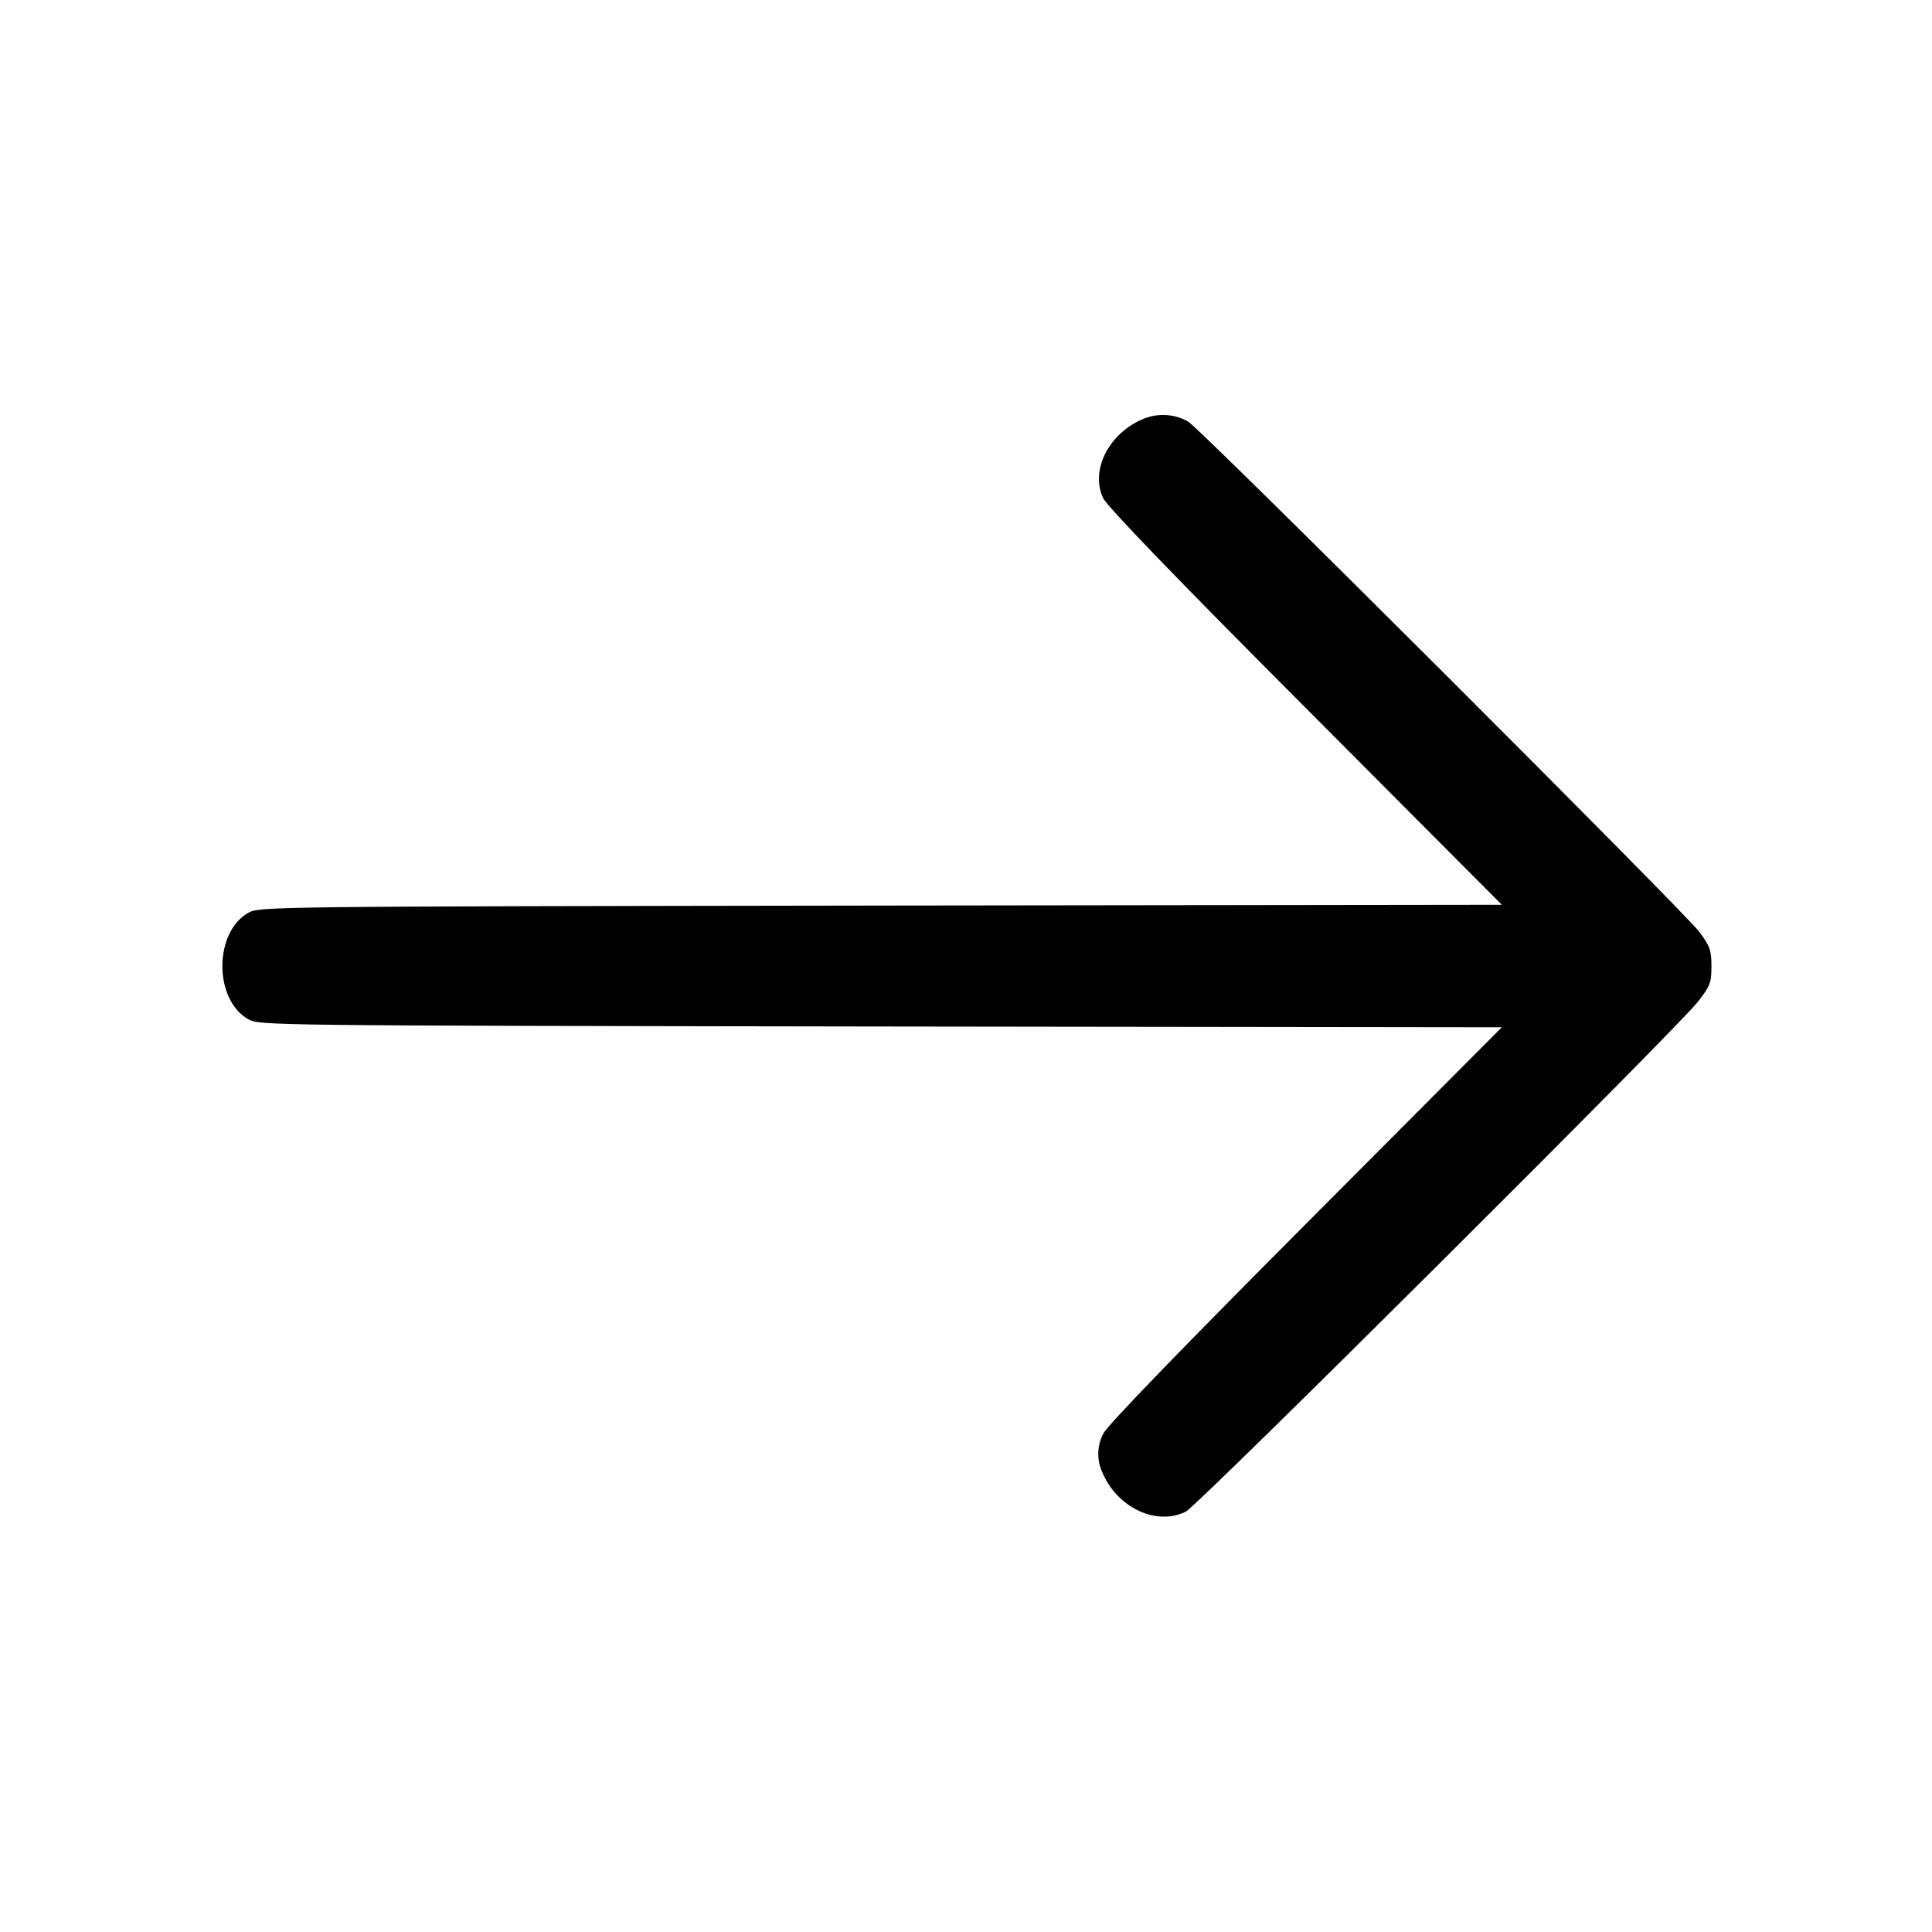
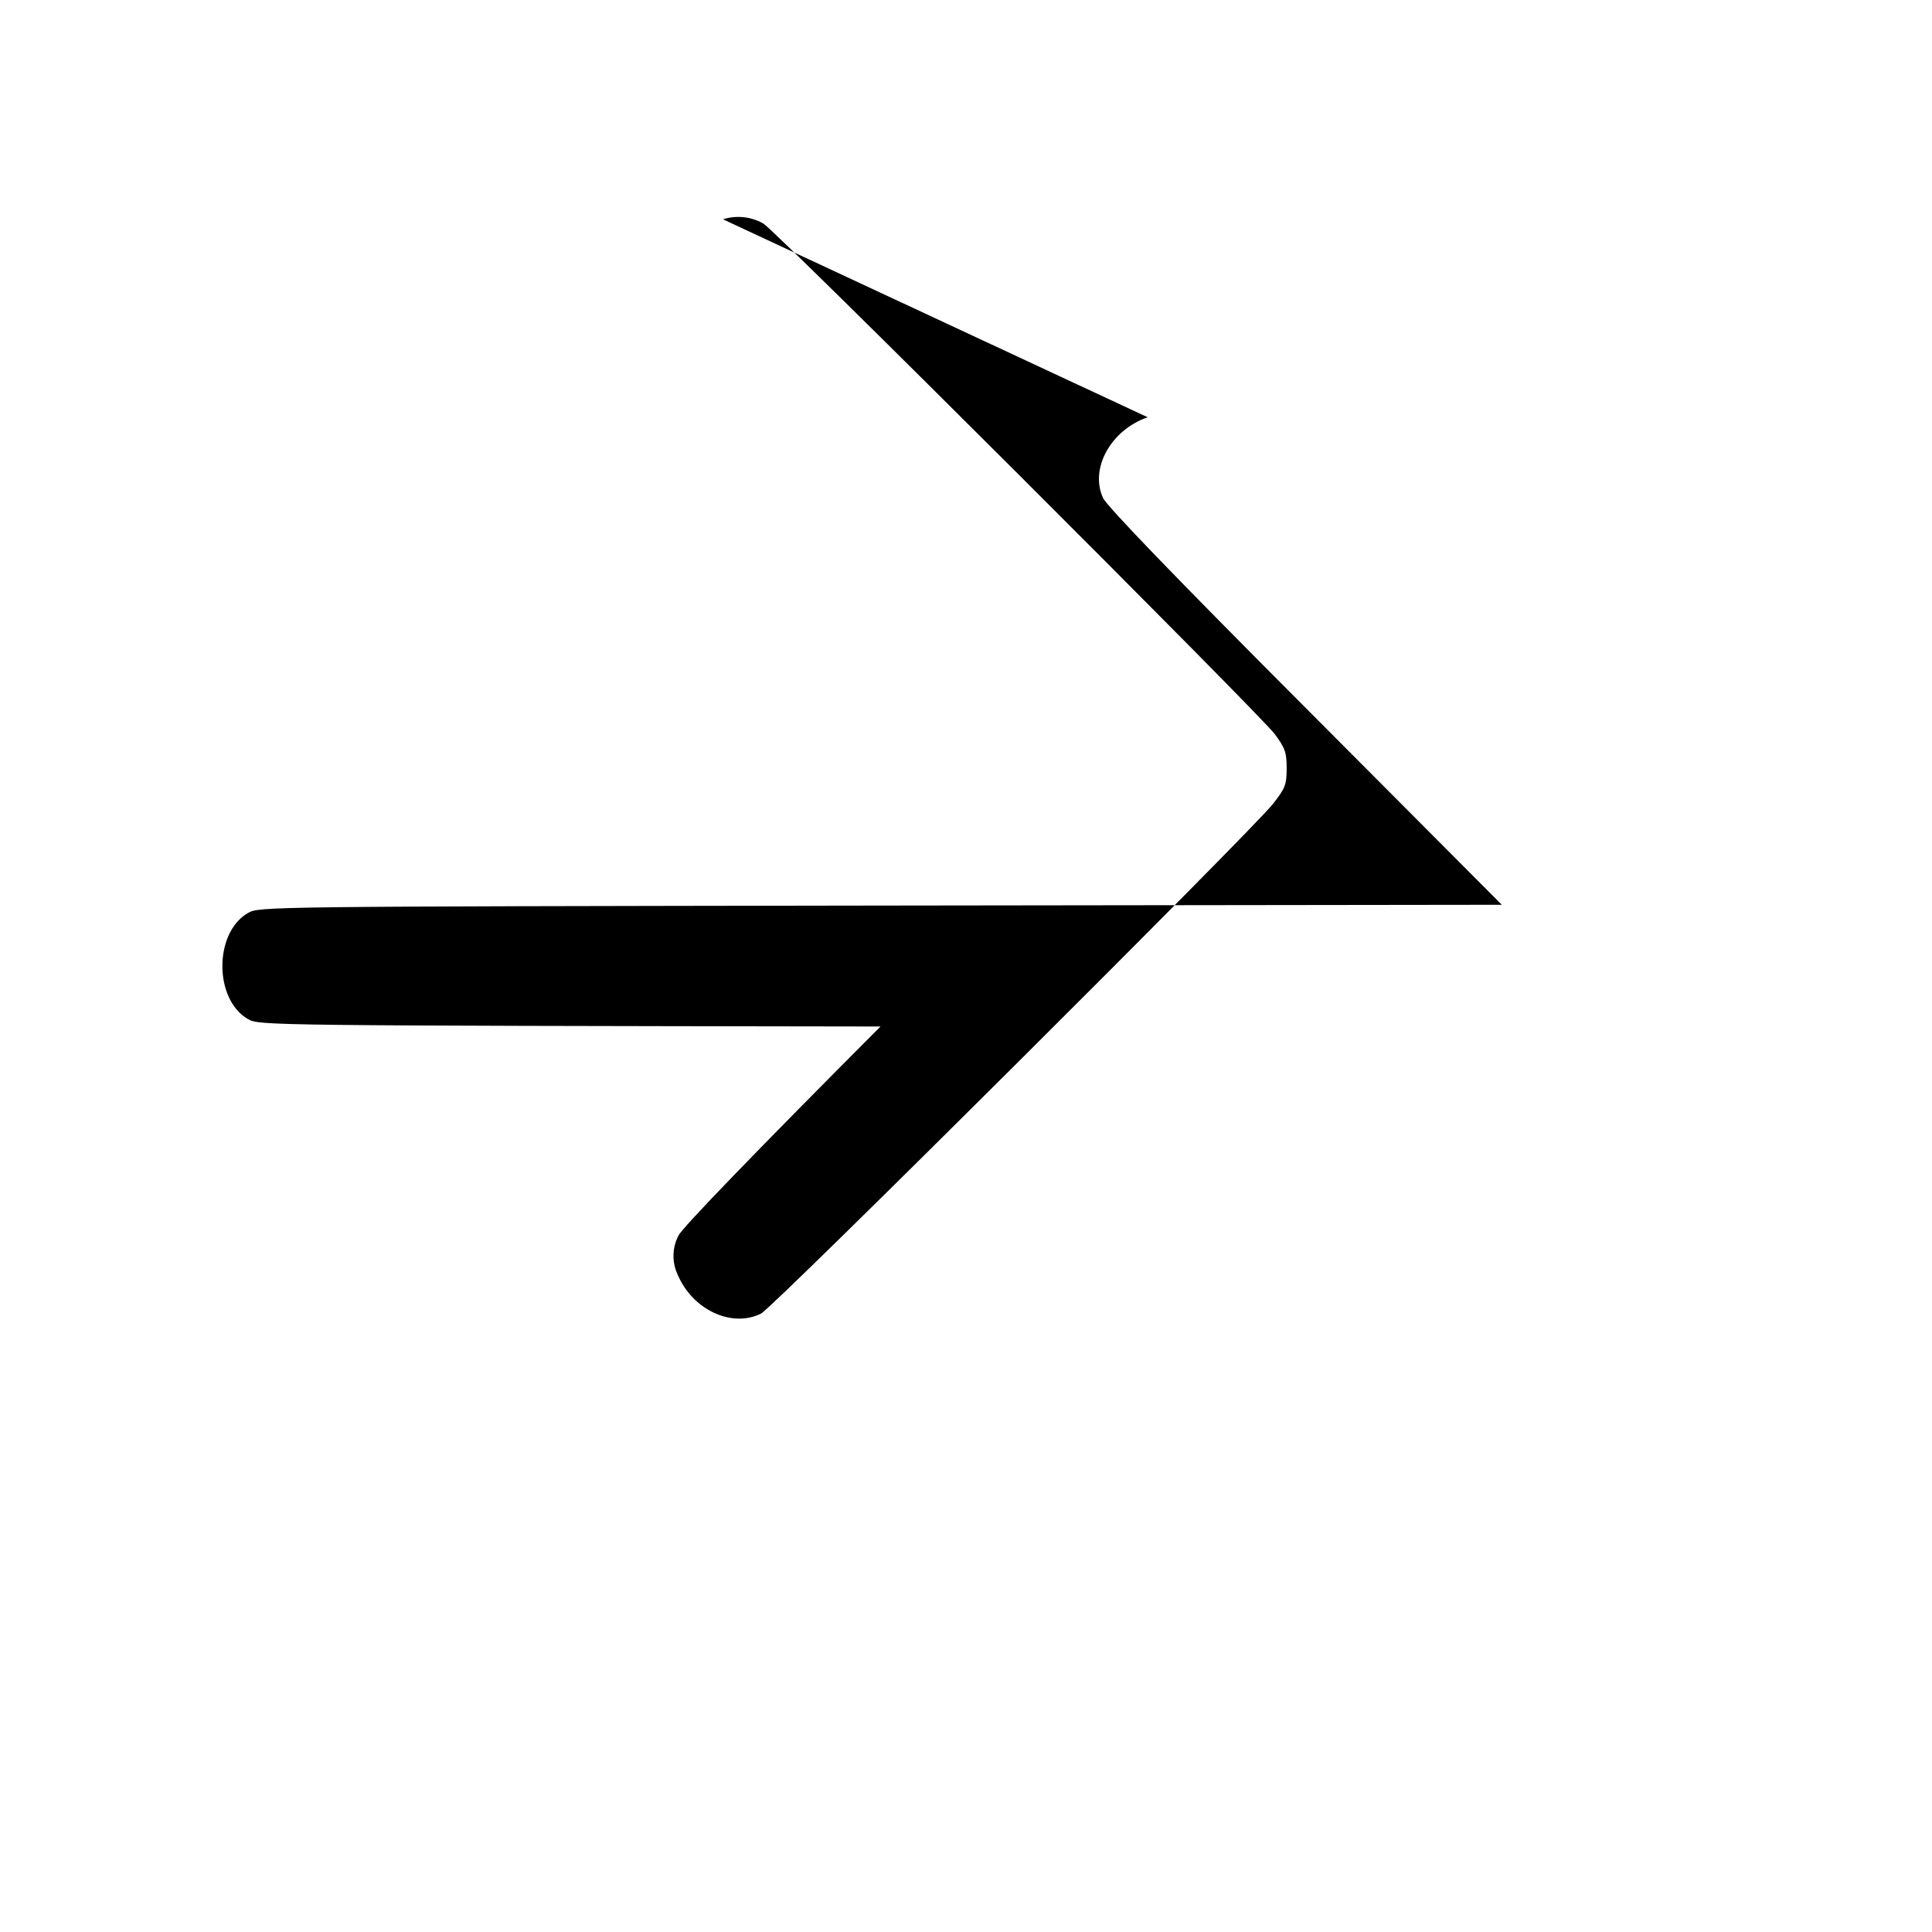
<svg xmlns="http://www.w3.org/2000/svg" version="1.1" width="32" height="32" viewBox="0 0 32 32">
  <title>arrow-right</title>
-   <path d="M19.009 6.911c-0.608 0.209-0.963 0.848-0.74 1.335 0.064 0.139 1.175 1.292 3.351 3.473l3.255 3.267-10.291 0.013c-10.219 0.015-10.292 0.016-10.477 0.123-0.565 0.327-0.565 1.431 0 1.757 0.185 0.107 0.259 0.108 10.477 0.123l10.291 0.013-3.255 3.267c-2.045 2.051-3.288 3.337-3.344 3.46-0.054 0.099-0.085 0.216-0.085 0.341 0 0.111 0.025 0.216 0.070 0.31l-0.002-0.004c0.245 0.585 0.899 0.891 1.384 0.647 0.199-0.1 8.147-8.015 8.48-8.444 0.203-0.26 0.224-0.317 0.224-0.588 0-0.261-0.025-0.332-0.196-0.564-0.248-0.333-8.289-8.361-8.469-8.455-0.12-0.071-0.265-0.112-0.419-0.112-0.090 0-0.177 0.014-0.259 0.041l0.006-0.002z" />
+   <path d="M19.009 6.911c-0.608 0.209-0.963 0.848-0.74 1.335 0.064 0.139 1.175 1.292 3.351 3.473l3.255 3.267-10.291 0.013c-10.219 0.015-10.292 0.016-10.477 0.123-0.565 0.327-0.565 1.431 0 1.757 0.185 0.107 0.259 0.108 10.477 0.123c-2.045 2.051-3.288 3.337-3.344 3.46-0.054 0.099-0.085 0.216-0.085 0.341 0 0.111 0.025 0.216 0.070 0.31l-0.002-0.004c0.245 0.585 0.899 0.891 1.384 0.647 0.199-0.1 8.147-8.015 8.48-8.444 0.203-0.26 0.224-0.317 0.224-0.588 0-0.261-0.025-0.332-0.196-0.564-0.248-0.333-8.289-8.361-8.469-8.455-0.12-0.071-0.265-0.112-0.419-0.112-0.090 0-0.177 0.014-0.259 0.041l0.006-0.002z" />
</svg>